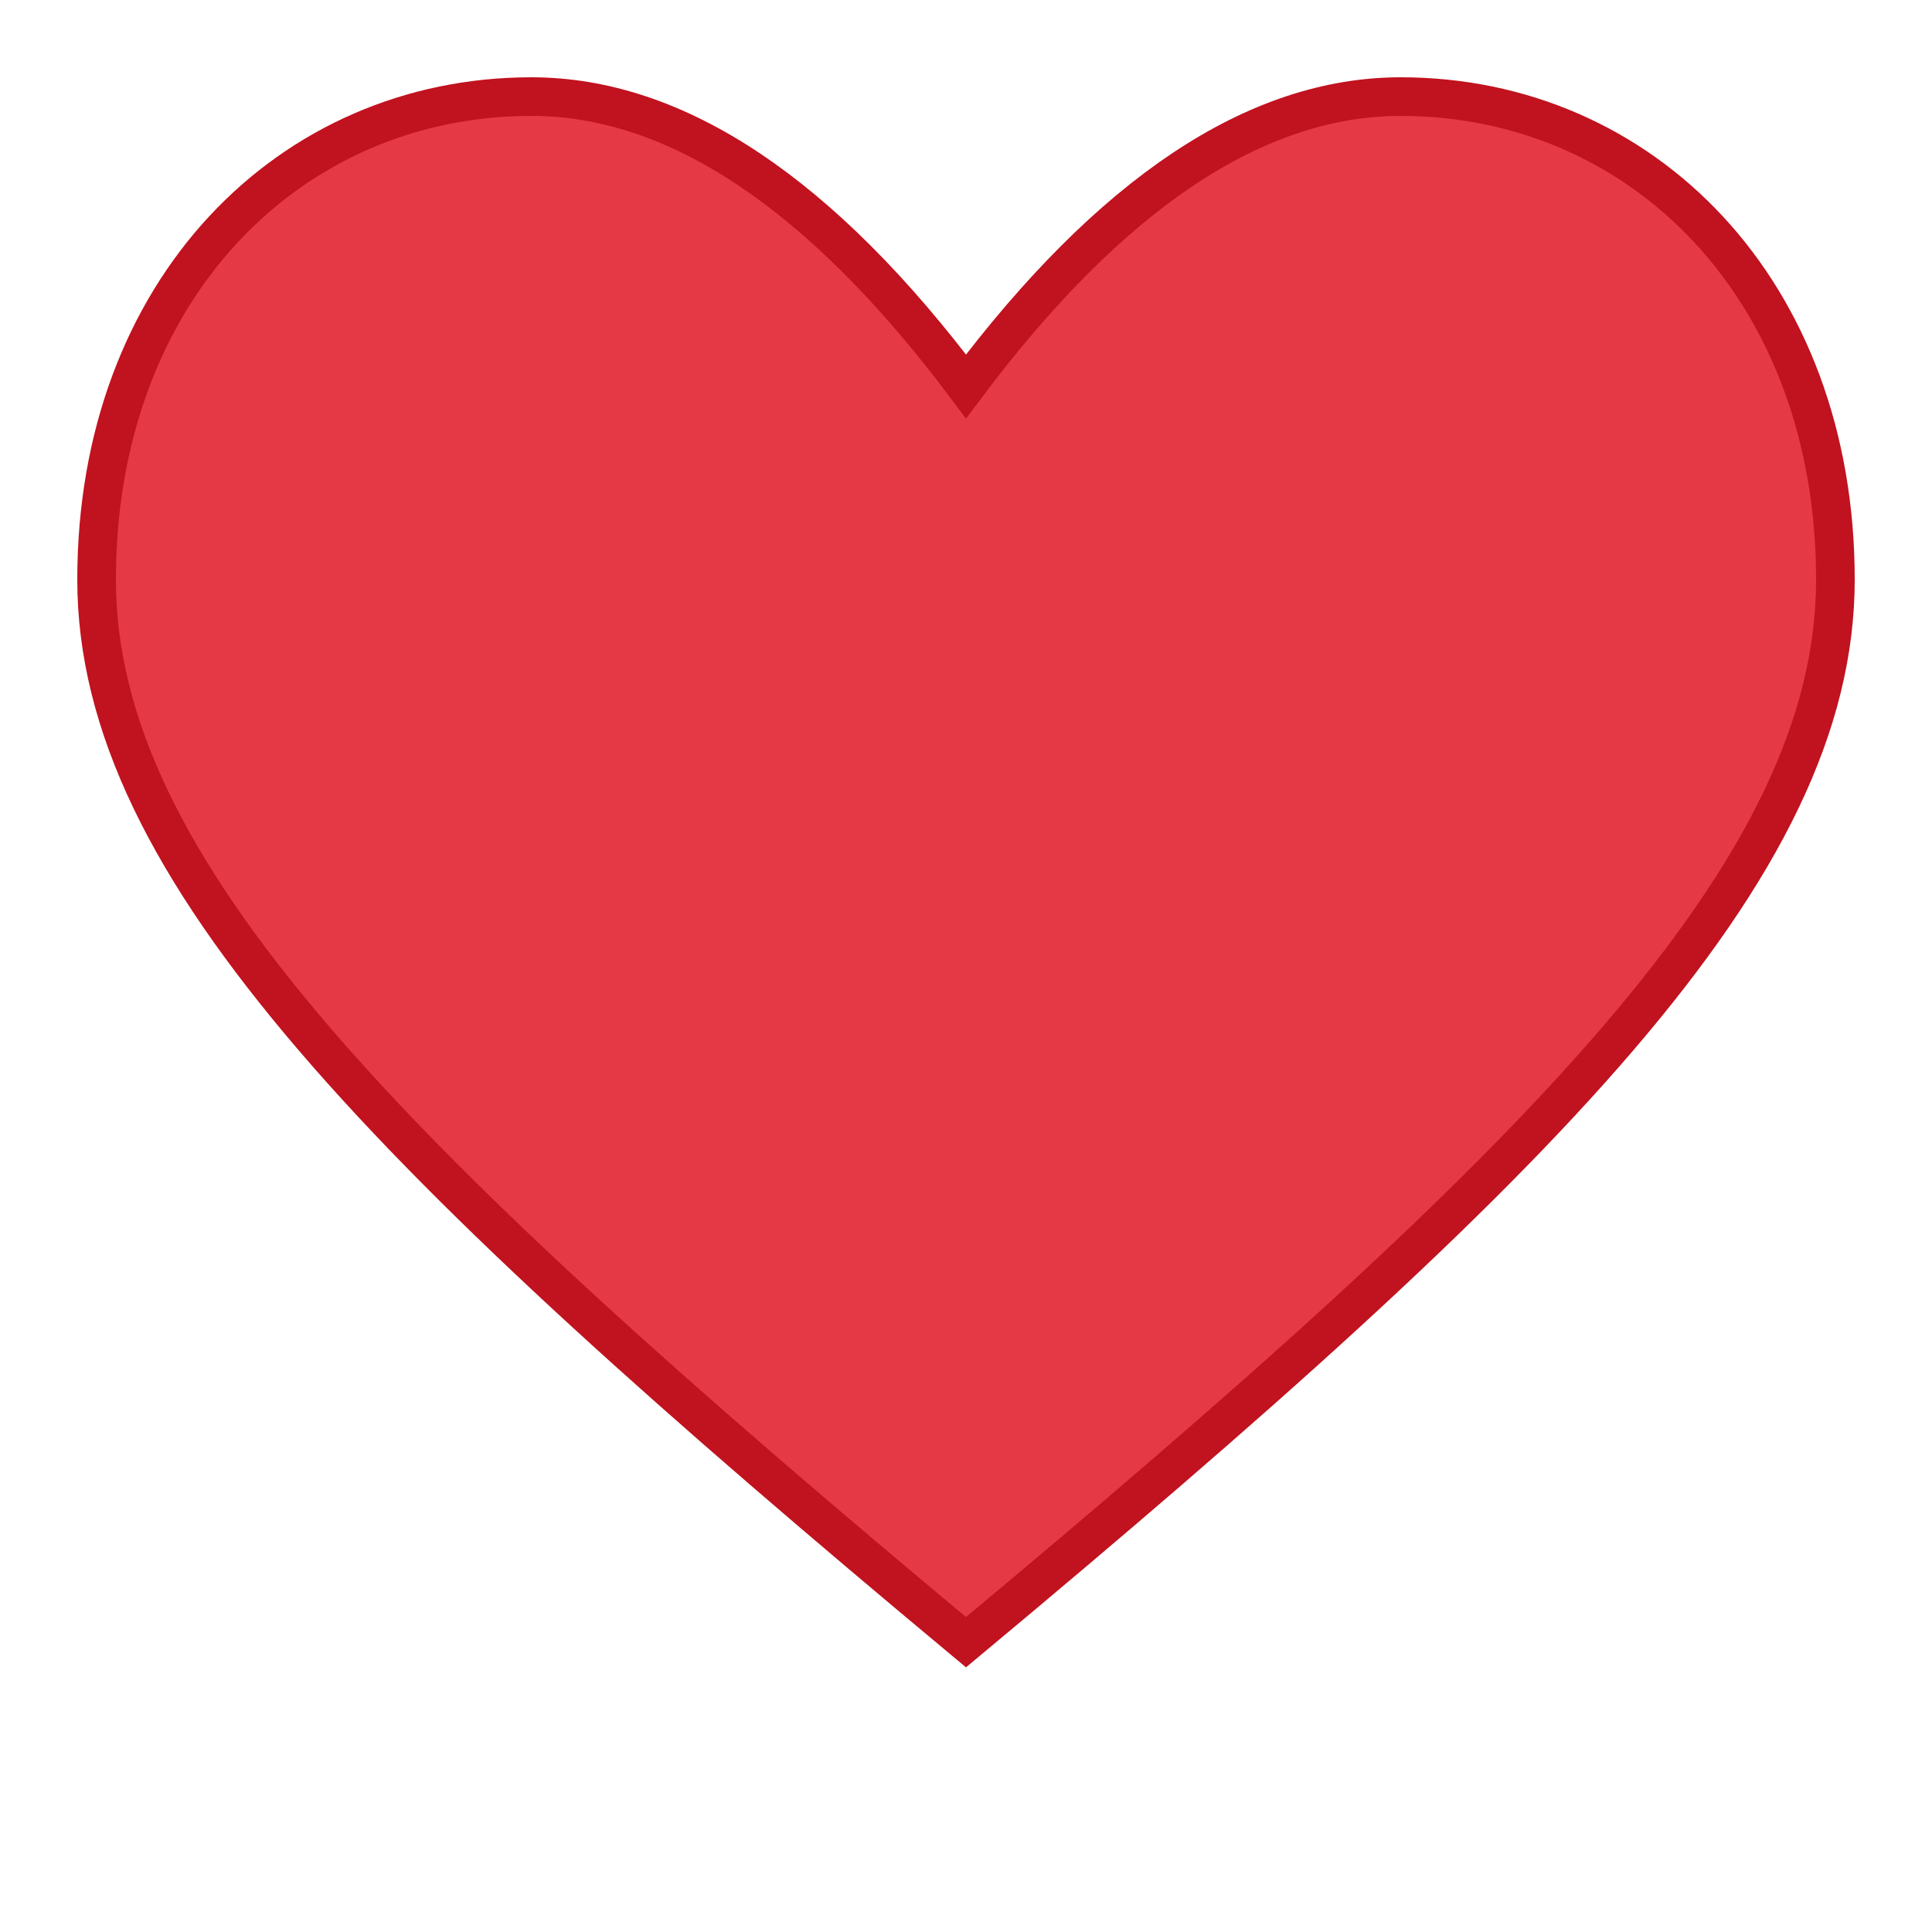
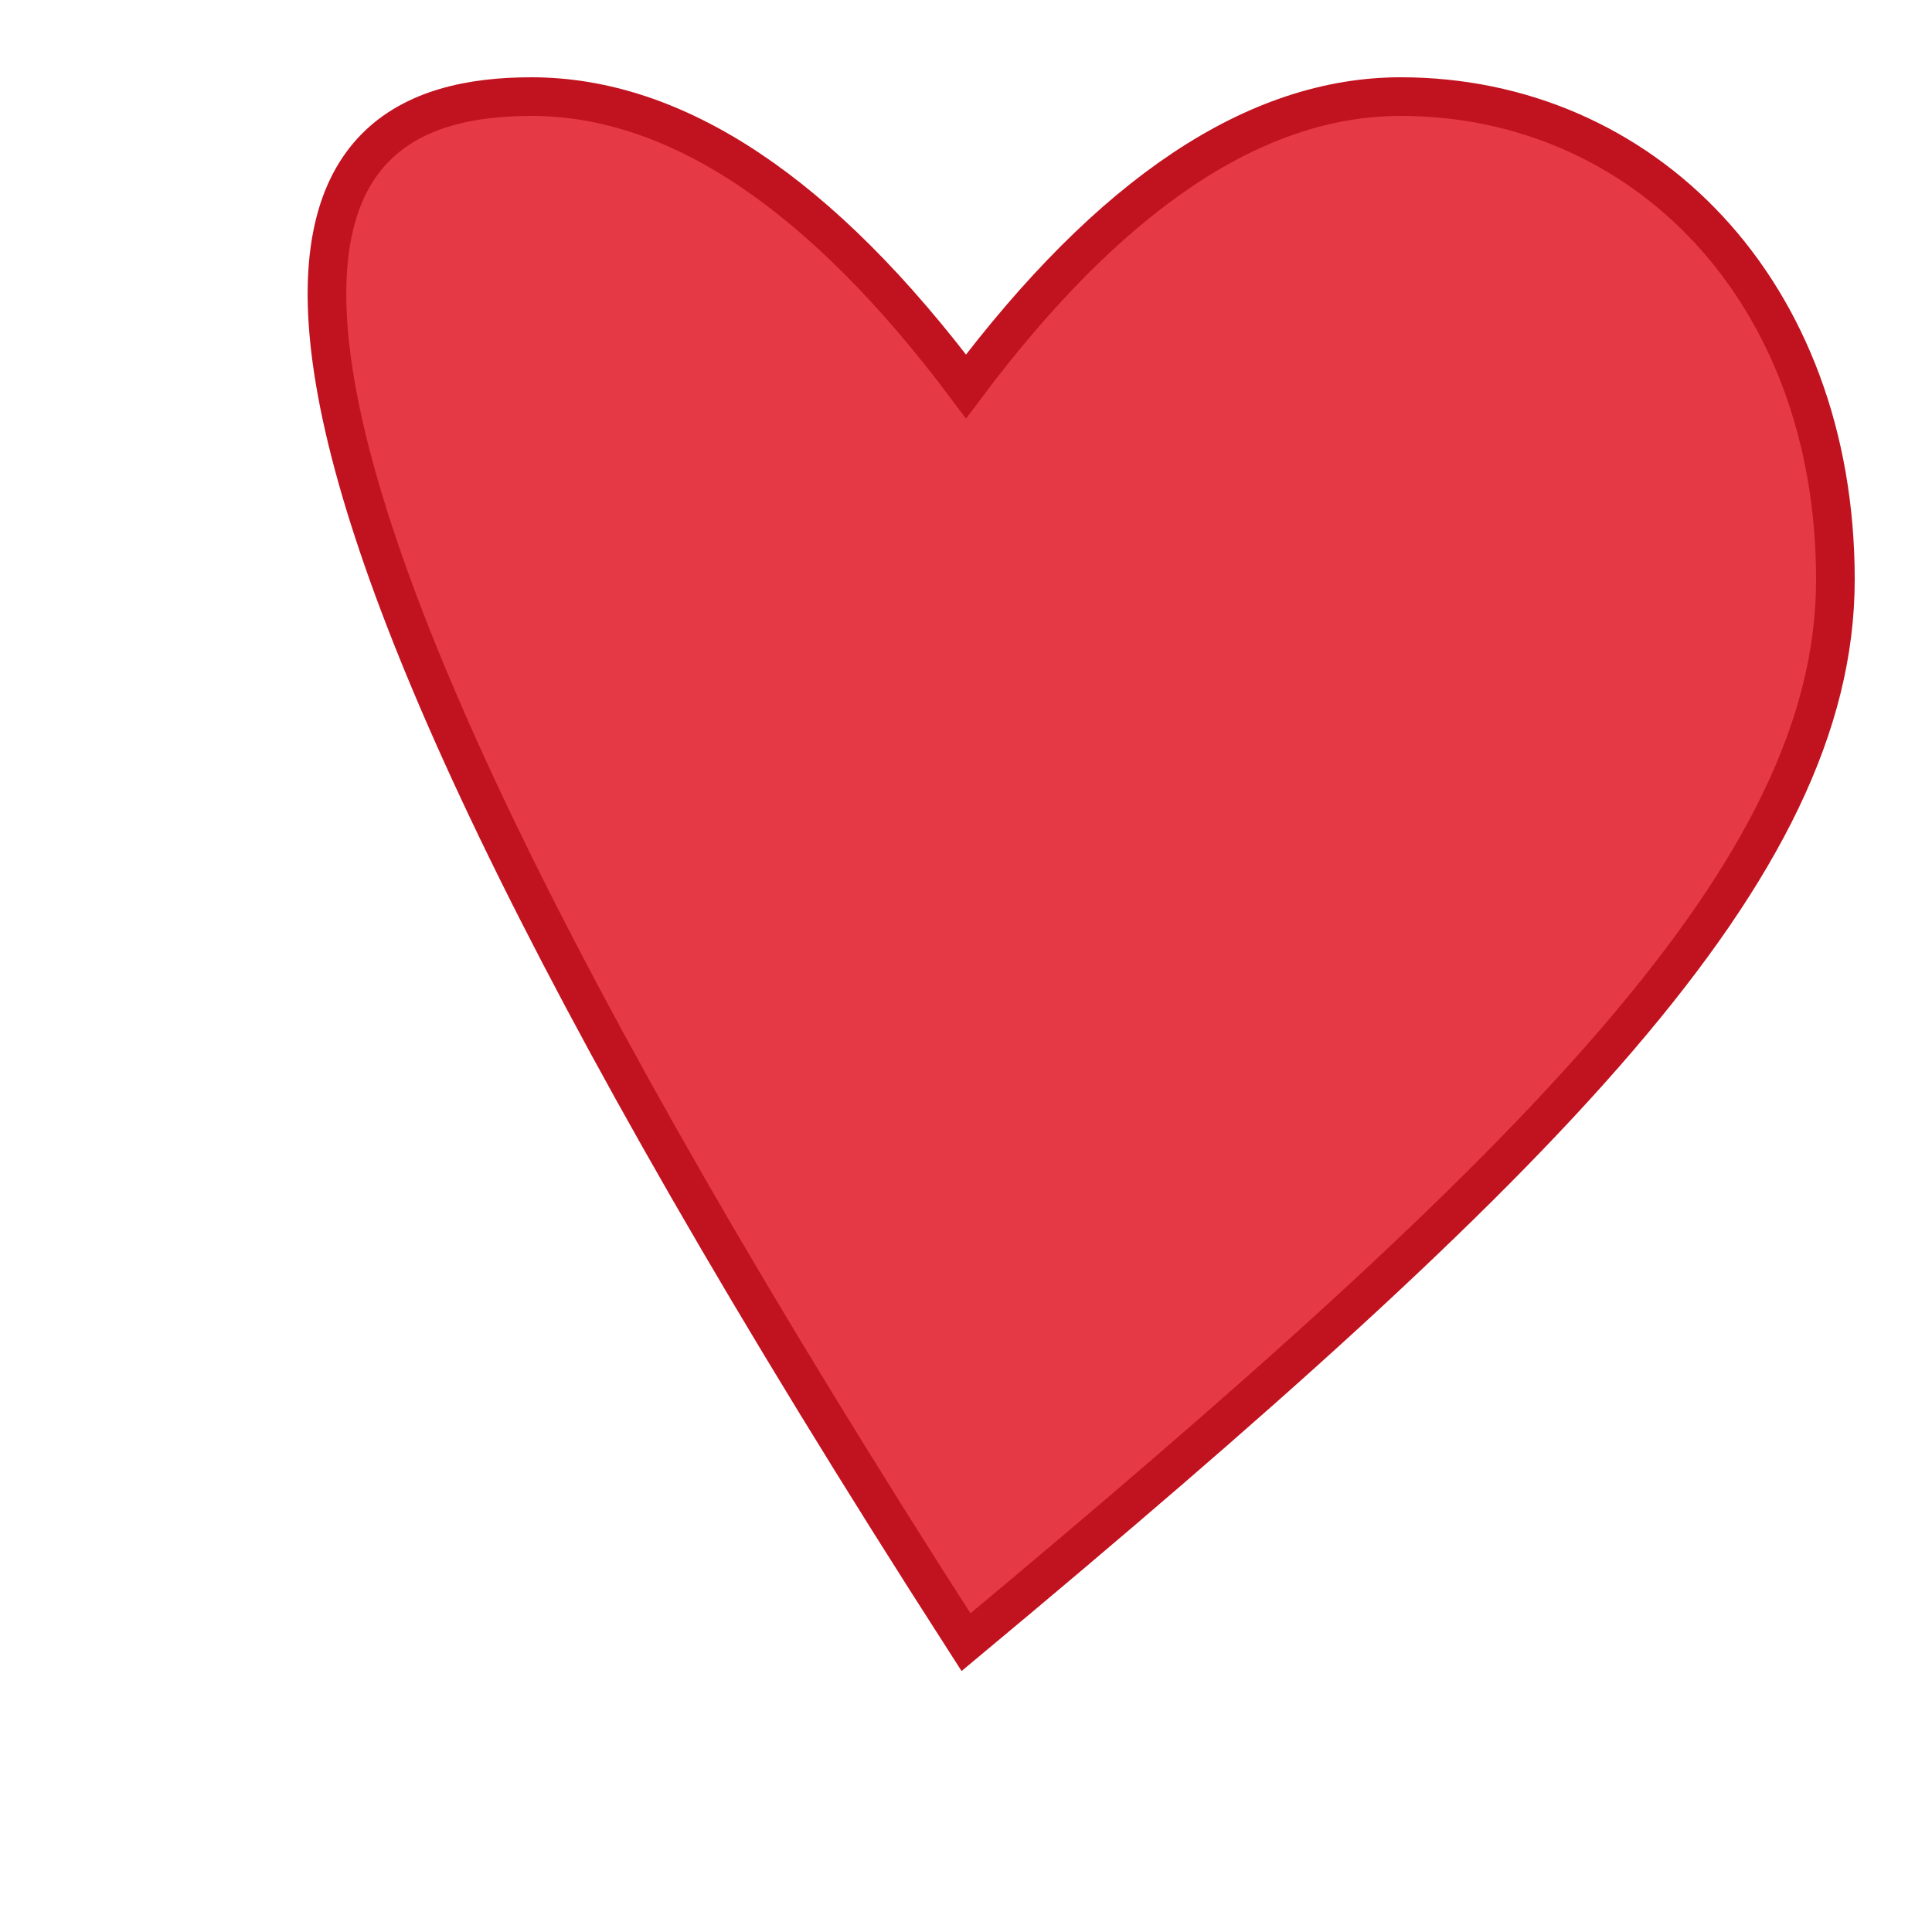
<svg xmlns="http://www.w3.org/2000/svg" viewBox="0 0 100 100">
-   <path d="M50 85 C20 60, 5 45, 5 30 C5 15, 15 5, 27.5 5 C35 5, 42.5 10, 50 20 C57.5 10, 65 5, 72.5 5 C85 5, 95 15, 95 30 C95 45, 80 60, 50 85 Z" fill="#e63946" stroke="#c1121f" stroke-width="2" />
+   <path d="M50 85 C5 15, 15 5, 27.5 5 C35 5, 42.5 10, 50 20 C57.5 10, 65 5, 72.5 5 C85 5, 95 15, 95 30 C95 45, 80 60, 50 85 Z" fill="#e63946" stroke="#c1121f" stroke-width="2" />
</svg>